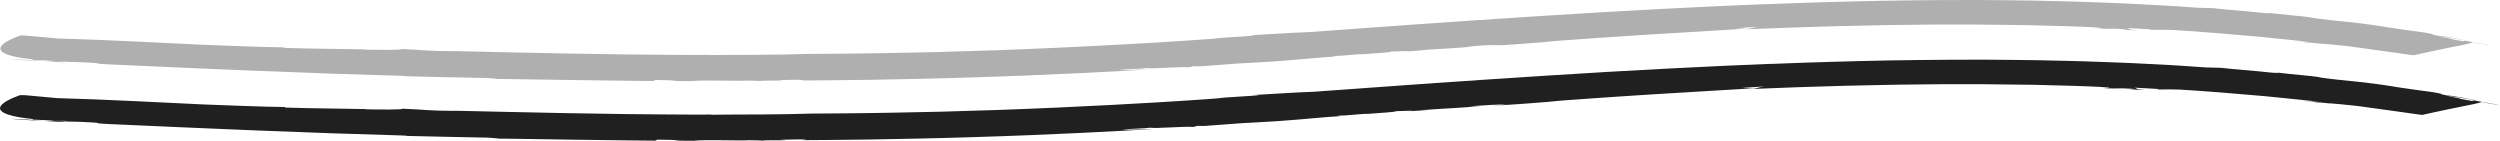
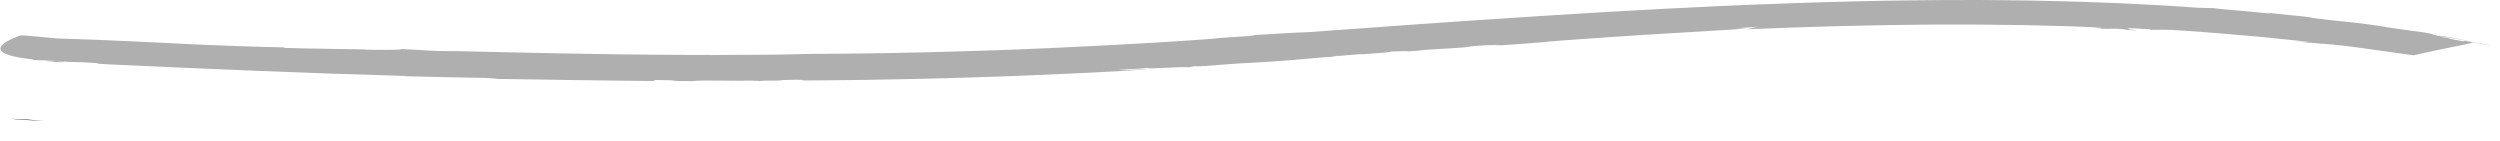
<svg xmlns="http://www.w3.org/2000/svg" id="Layer_2" data-name="Layer 2" viewBox="0 0 1975.87 111.27">
  <defs>
    <style>
      .cls-1 {
        fill: #202020;
      }

      .cls-2 {
        opacity: .36;
      }
    </style>
  </defs>
  <g id="Layer_1-2" data-name="Layer 1">
    <g>
      <g>
        <path class="cls-1" d="M8.19,93.85c6.08,.73,16.6,1.22,26.56,1.71-7.65-.78-15.8-1.32-26.56-1.71Z" />
-         <path class="cls-1" d="M34.95,95.58h.15c-.14,0-.24-.01-.35-.02,.08,0,.14,.01,.19,.02Z" />
        <path class="cls-1" d="M1968.67,81.39c-2.47-.43-5.28-.93-8.14-1.43,2.72,.5,5.49,1,8.14,1.43Z" />
-         <path class="cls-1" d="M518.01,111.15l1.53-.79c23.69,.15,6.89,1,28.8,.9,8.57-1.12,36.39,.14,43.96-.45-.17,.11,10.56,.06,9.88,.42,3.28-.64,11.03-.22,17.8-.42,2.45-.19-1.8-.17-3.64-.34l15.5-.32c6.06,.16,7.56,.51,.97,.62,10.13,.05,29.88-.25,54.49-.51,24.61-.44,54.09-.95,83.65-1.94,59.15-1.74,118.59-4.98,140.35-6.35-5.62-.12-19.05,.9-24.2,.44,11.49-1.01,16.96-.75,22.01-1.48,4.48,.82,25.31-1.18,34.09-.61l3.26-.82,5.74,.03c25.28-1.86,28.17-2.13,30.34-2.25,2.17-.12,3.63-.09,26.06-1.46,25.94-1.79,38.21-3.45,52.66-4.11-2.14,.14-7.89,.15-1.18-.46,1.18,.46,17.86-1.58,21.16-1.26,6.58-.51,27.89-1.87,20.63-2.12,3.64,.12,22.67-1,11.37,.08,6.41-.41,12.64-.72,17.24-1.19l-8.25,.34c21.65-1.55,33.49-1.77,47.55-3.35l-8.02,.23c12.94-.89,23.77-1.64,28.9-1.25l-13.28,1.09c21.47-1.43,34.41-2.27,52.28-3.77l-6.39,.38c5.69-.55,17.41-1.44,32.11-2.47,14.7-1.07,32.4-2.2,50.03-3.34,17.64-1.07,35.22-2.13,49.7-3,14.49-.82,25.87-1.53,31.12-1.98l-9.7-.15c6.02-.43,12.04-.83,18.06-1.19-2.14,.07-8.65,2.15-10.45,2.04,4.84-.19,12.22-.47,21.5-.83,4.64-.18,9.76-.37,15.27-.58,5.51-.17,11.42-.35,17.64-.54,6.22-.19,12.76-.38,19.53-.59,6.77-.15,13.78-.3,20.94-.46,7.16-.13,14.48-.35,21.87-.42,7.39-.08,14.85-.17,22.31-.25,3.73-.04,7.46-.07,11.17-.11,3.72,0,7.42,0,11.1,0,7.37,0,14.64,0,21.76,0,14.22,.1,27.78,.31,40.03,.46,12.25,.32,23.19,.6,32.19,.84,9,.25,16.04,.64,20.5,.83,14.39,.86,2.56,1,2.39,1.08,8.77,.23,10.66,.15,12.23,.09,.78-.03,1.48-.05,2.92-.03,1.44,.01,3.61,.09,7.33,.31,4.06,.31-.86,.4-3.15,.36,6.53,.27,12.57,.79,13.08,.55-8.15-.63-4.66-1.15-8.09-1.79l19.16,1.06-.87,.4c2.14,.12,4.86-.04,9.4-.08,4.54-.05,10.9,.19,20.29,.93,3.96,.29,7.97,.58,12.01,.87,4.04,.28,8.11,.56,12.2,.94,8.18,.69,16.44,1.39,24.72,2.09l6.2,.52c2.06,.2,4.13,.41,6.19,.61,4.12,.42,8.23,.83,12.33,1.25,4.09,.42,8.17,.83,12.21,1.24,2.02,.21,4.04,.42,6.04,.62,2,.24,3.99,.48,5.98,.72-.26,.1-2.06,0-4.63-.22-2.57-.2-5.92-.45-9.28-.71,2.13,.22,4.82,.49,7.47,.76,2.64,.29,5.24,.66,7.19,.98-7.61-1.38,13.35,1.28,7.38,.37,5.84,.42,12.1,1.03,18.51,1.72,1.6,.18,3.22,.34,4.84,.55,1.62,.22,3.24,.43,4.86,.65,3.25,.45,6.51,.9,9.75,1.35,6.48,.9,12.87,1.78,18.92,2.62,6.05,.84,11.75,1.73,16.88,2.34,.96-.33,12.54-2.76,24-5.18,11.41-2.23,22.72-4.5,22.82-5.07,6.37,1.17,12.71,2.33,14.64,2.77-1.59-.56-14.11-2.94-20.8-3.99l-1.26,.41c-7.68-1.27-8.56-1.52-9.39-1.79-.42-.13-.82-.27-2.06-.54-1.23-.27-3.3-.69-7.06-1.25-.36-.29,2.93,0,7.8,.81,4.88,.78,11.36,1.9,17.43,2.97-10.91-1.99-21.72-4.42-26.28-4.49-10.26-1.84,1.25-.43-11.12-2.61-8.86-1.23-20.52-2.7-30.67-4.31l.19-.06c-6.17-.99-11.62-1.76-16.69-2.42-5.07-.65-9.74-1.26-14.36-1.67-9.24-.91-18.21-1.78-29.5-3.39l2.46,.12c-3.98-.66-9.94-1.23-16.7-1.89-6.76-.66-14.33-1.41-21.55-2.29,4.12,.52,7.67,1.25-1.03,.43-16.62-1.82-28.02-2.38-40.16-3.82l-11.73-.3c-3.63-.25-7.92-.54-12.81-.88-2.44-.16-5.03-.34-7.75-.52-2.72-.19-5.58-.37-8.57-.51-5.97-.31-12.45-.64-19.34-.99-6.89-.35-14.21-.76-21.86-.99-7.65-.28-15.63-.57-23.87-.86-4.12-.17-8.3-.26-12.53-.35-4.23-.1-8.52-.19-12.85-.29-17.31-.49-35.29-.52-53.28-.73-17.98,.06-35.96-.04-53.27,.26-8.65,.13-17.14,.18-25.38,.36-8.23,.18-16.22,.36-23.87,.53-7.65,.14-14.96,.38-21.86,.6-6.9,.21-13.37,.41-19.35,.6-11.96,.38-21.9,.82-29.18,1.08l2.28-.16c-44.37,1.71-112.04,5.09-179.96,9.5-67.93,4.33-136.13,9.25-181.78,12.59-14.16,.45-33.64,1.84-48.39,2.63,8.21-.32,5.42,.21-.98,.6-44.91,2.77-3.01,.54-48.41,3.55-26.13,1.76-89.25,5.43-151.64,7.61-15.6,.47-31.16,.94-46.08,1.39-14.92,.3-29.21,.59-42.28,.86-6.53,.15-12.76,.22-18.61,.27-5.85,.06-11.32,.11-16.33,.16-10.03,.08-18.24,.14-24.05,.18-12.48,.44-26.51,.58-40.48,.69-13.97,.11-27.88,0-40.11,.24l2.46-.17c-6.57,.07-20.79,.09-38.91-.1-9.06-.08-19.09-.18-29.62-.27-10.54-.17-21.57-.34-32.65-.52-5.54-.09-11.08-.18-16.57-.26-5.49-.12-10.94-.23-16.27-.35-10.67-.22-20.9-.44-30.23-.63-18.65-.44-33.67-.82-41.31-.93l4.1,.2c-13.32-.09-19.07-.33-24.11-.66-5.04-.32-9.37-.7-19.86-1.12,2.73,.87-20.1,.73-28.81,.48l.34-.17c-13.13-.29-42.89-.51-64.57-1.2l.86-.41c-18.09-.13-52.08-1.61-65.07-2.06-29.71-1.31-75.5-3.93-115.26-4.98l-25.62-2.33-3.76-.03s-41.98,13.54,10.37,18.96l-.85,.41,10.38,.37c12.44,.73,18.22,.46,17.36,.86l-17.06-.76c12.5,.65,3.76,.52-1.03,.57,5.22,.26,10.29,.52,14.44,.83,2.47-.07-1.8-.26-3.75-.44,6.74,.12,16.13,.09,24.31,.63,12.81,.56,.79,.75,15.74,1.41,78.84,3.55,155.26,6.96,235.05,9.13,1.81,.24-.35,.17-2.66,.18,24.04,.53,45.41,1.1,67.31,1.43,6.08,.34,7.73,.66,9.53,.88-1.8-.24,28.43,.32,59.37,.77,15.47,.2,31.12,.4,43.02,.55,11.9,.09,20.06,.17,20.56,.2Z" />
      </g>
      <g class="cls-2">
        <g>
-           <path class="cls-1" d="M8.46,46.71c6.06,.73,16.54,1.22,26.46,1.71-7.62-.78-15.74-1.32-26.46-1.71Z" />
-           <path class="cls-1" d="M35.12,48.44s.11,0,.15,0c-.14,0-.24-.01-.35-.02,.08,0,.14,.01,.19,.02Z" />
          <path class="cls-1" d="M1961.71,34.25c-2.46-.43-5.26-.93-8.11-1.43,2.71,.5,5.47,1,8.11,1.43Z" />
          <path class="cls-1" d="M516.41,64.01l1.52-.79c23.6,.15,6.86,1,28.69,.9,8.54-1.12,36.25,.14,43.8-.45-.17,.11,10.52,.06,9.84,.42,3.27-.64,10.99-.22,17.73-.42,2.44-.19-1.79-.17-3.62-.34l15.44-.32c6.04,.16,7.53,.51,.97,.62,10.09,.05,29.77-.25,54.29-.51,24.52-.44,53.89-.95,83.35-1.95,58.93-1.74,118.15-4.98,139.83-6.35-5.6-.12-18.98,.9-24.11,.44,11.45-1.01,16.9-.75,21.93-1.48,4.46,.82,25.22-1.18,33.96-.61l3.25-.82,5.72,.03c25.19-1.86,28.06-2.13,30.23-2.25,2.16-.12,3.62-.09,25.96-1.46,25.84-1.79,38.07-3.45,52.46-4.11-2.14,.14-7.86,.15-1.18-.46,1.18,.46,17.79-1.58,21.09-1.26,6.55-.51,27.79-1.87,20.55-2.12,3.63,.12,22.58-1,11.33,.08,6.39-.41,12.59-.72,17.18-1.19l-8.22,.34c21.57-1.55,33.37-1.77,47.37-3.35l-7.99,.23c12.9-.89,23.68-1.64,28.79-1.25l-13.23,1.09c21.39-1.43,34.28-2.27,52.09-3.77l-6.36,.38c5.67-.55,17.34-1.44,31.99-2.47,14.65-1.07,32.28-2.2,49.85-3.34,17.57-1.07,35.09-2.13,49.52-3,14.43-.82,25.78-1.53,31-1.98l-9.67-.15c6-.43,11.99-.83,17.99-1.19-2.13,.07-8.62,2.15-10.41,2.04,4.82-.19,12.18-.47,21.42-.83,4.62-.18,9.72-.37,15.21-.58,5.49-.17,11.38-.35,17.57-.54,6.2-.19,12.71-.38,19.46-.59,6.75-.15,13.73-.3,20.86-.46,7.13-.13,14.42-.35,21.78-.42,7.36-.08,14.8-.17,22.23-.25,3.72-.04,7.43-.07,11.13-.11,3.7,0,7.39,0,11.06,0,7.34,0,14.59,0,21.68,0,14.17,.1,27.68,.31,39.89,.46,12.2,.32,23.1,.6,32.07,.84,8.96,.25,15.98,.64,20.43,.83,14.34,.86,2.55,1,2.38,1.08,8.73,.23,10.62,.15,12.19,.09,.78-.03,1.48-.05,2.91-.03,1.43,.01,3.6,.09,7.3,.31,4.04,.31-.86,.4-3.14,.36,6.5,.27,12.52,.79,13.03,.55-8.12-.63-4.64-1.15-8.06-1.79l19.09,1.06-.87,.4c2.13,.12,4.84-.04,9.37-.08,4.53-.05,10.86,.19,20.22,.93,3.95,.29,7.94,.58,11.97,.87,4.03,.28,8.08,.56,12.15,.94,8.15,.69,16.38,1.39,24.62,2.09l6.18,.52c2.06,.2,4.11,.41,6.17,.61,4.11,.42,8.2,.83,12.28,1.25,4.08,.42,8.14,.83,12.16,1.24,2.01,.21,4.02,.42,6.02,.62,1.99,.24,3.98,.48,5.95,.72-.26,.1-2.05,0-4.62-.22-2.56-.2-5.9-.45-9.24-.71,2.12,.22,4.8,.49,7.44,.76,2.63,.29,5.22,.66,7.16,.98-7.58-1.38,13.3,1.28,7.35,.37,5.82,.42,12.05,1.03,18.44,1.72,1.6,.18,3.21,.34,4.82,.55,1.61,.22,3.23,.43,4.85,.65,3.24,.45,6.48,.9,9.71,1.35,6.45,.9,12.82,1.78,18.85,2.62,6.03,.84,11.7,1.73,16.82,2.34,.96-.33,12.5-2.76,23.92-5.18,11.38-2.23,22.64-4.5,22.75-5.07,6.35,1.17,12.66,2.33,14.59,2.77-1.59-.56-14.05-2.94-20.72-3.99l-1.25,.41c-7.65-1.27-8.53-1.52-9.36-1.79-.41-.13-.82-.27-2.05-.54-1.23-.27-3.29-.69-7.03-1.25-.36-.29,2.92,0,7.77,.81,4.86,.78,11.32,1.9,17.36,2.97-10.87-1.99-21.63-4.42-26.18-4.49-10.22-1.84,1.24-.43-11.08-2.61-8.83-1.23-20.45-2.7-30.56-4.31l.19-.06c-6.14-.99-11.58-1.76-16.63-2.42-5.05-.65-9.7-1.26-14.31-1.67-9.21-.91-18.14-1.78-29.4-3.39l2.45,.12c-3.97-.66-9.9-1.23-16.64-1.89-6.74-.66-14.28-1.41-21.47-2.29,4.1,.52,7.64,1.25-1.03,.43-16.56-1.82-27.92-2.38-40.01-3.82l-11.69-.3c-3.61-.25-7.89-.54-12.76-.88-2.43-.16-5.01-.34-7.72-.52-2.71-.19-5.56-.37-8.54-.51-5.95-.31-12.4-.64-19.27-.99-6.87-.35-14.15-.76-21.78-.99-7.62-.28-15.58-.57-23.78-.86-4.1-.17-8.27-.26-12.49-.35-4.22-.1-8.49-.19-12.8-.29-17.25-.49-35.17-.52-53.08-.73-17.91,.06-35.83-.04-53.07,.26-8.62,.13-17.08,.18-25.28,.36-8.2,.18-16.16,.36-23.78,.53-7.62,.14-14.91,.38-21.78,.6-6.87,.21-13.32,.41-19.28,.6-11.91,.38-21.82,.82-29.07,1.08l2.27-.16c-44.21,1.71-111.63,5.09-179.29,9.5-67.68,4.33-135.62,9.25-181.11,12.59-14.11,.45-33.52,1.84-48.21,2.63,8.18-.32,5.4,.21-.97,.6-44.75,2.77-3,.54-48.24,3.55-26.04,1.76-88.92,5.43-151.08,7.61-15.54,.47-31.04,.94-45.91,1.39-14.87,.3-29.11,.59-42.12,.86-6.51,.15-12.71,.22-18.54,.27-5.83,.06-11.27,.11-16.27,.16-9.99,.08-18.17,.14-23.96,.18-12.43,.44-26.41,.58-40.33,.69-13.92,.11-27.78,0-39.96,.24l2.45-.17c-6.54,.07-20.71,.09-38.76-.1-9.02-.08-19.02-.18-29.52-.27-10.5-.17-21.49-.34-32.53-.52-5.52-.09-11.04-.18-16.51-.26-5.47-.12-10.9-.23-16.21-.35-10.63-.22-20.82-.44-30.11-.63-18.58-.44-33.55-.82-41.16-.93l4.09,.2c-13.27-.09-19-.33-24.02-.66-5.02-.32-9.34-.7-19.79-1.12,2.72,.87-20.03,.73-28.7,.48l.33-.17c-13.08-.29-42.73-.51-64.33-1.2l.86-.41c-18.03-.13-51.89-1.61-64.83-2.06-29.6-1.31-75.22-3.93-114.84-4.98l-25.52-2.33-3.75-.03s-41.83,13.54,10.33,18.96l-.85,.41,10.34,.37c12.4,.73,18.16,.46,17.29,.86l-16.99-.76c12.46,.65,3.75,.52-1.02,.57,5.2,.26,10.25,.52,14.39,.83,2.46-.07-1.8-.26-3.73-.44,6.71,.12,16.07,.09,24.22,.63,12.76,.56,.78,.75,15.68,1.41,78.54,3.55,154.69,6.96,234.18,9.13,1.8,.24-.35,.17-2.65,.18,23.95,.53,45.24,1.1,67.06,1.43,6.05,.34,7.7,.66,9.49,.88-1.8-.24,28.33,.32,59.15,.77,15.41,.2,31,.4,42.86,.55,11.86,.09,19.99,.17,20.48,.2Z" />
        </g>
      </g>
    </g>
  </g>
</svg>